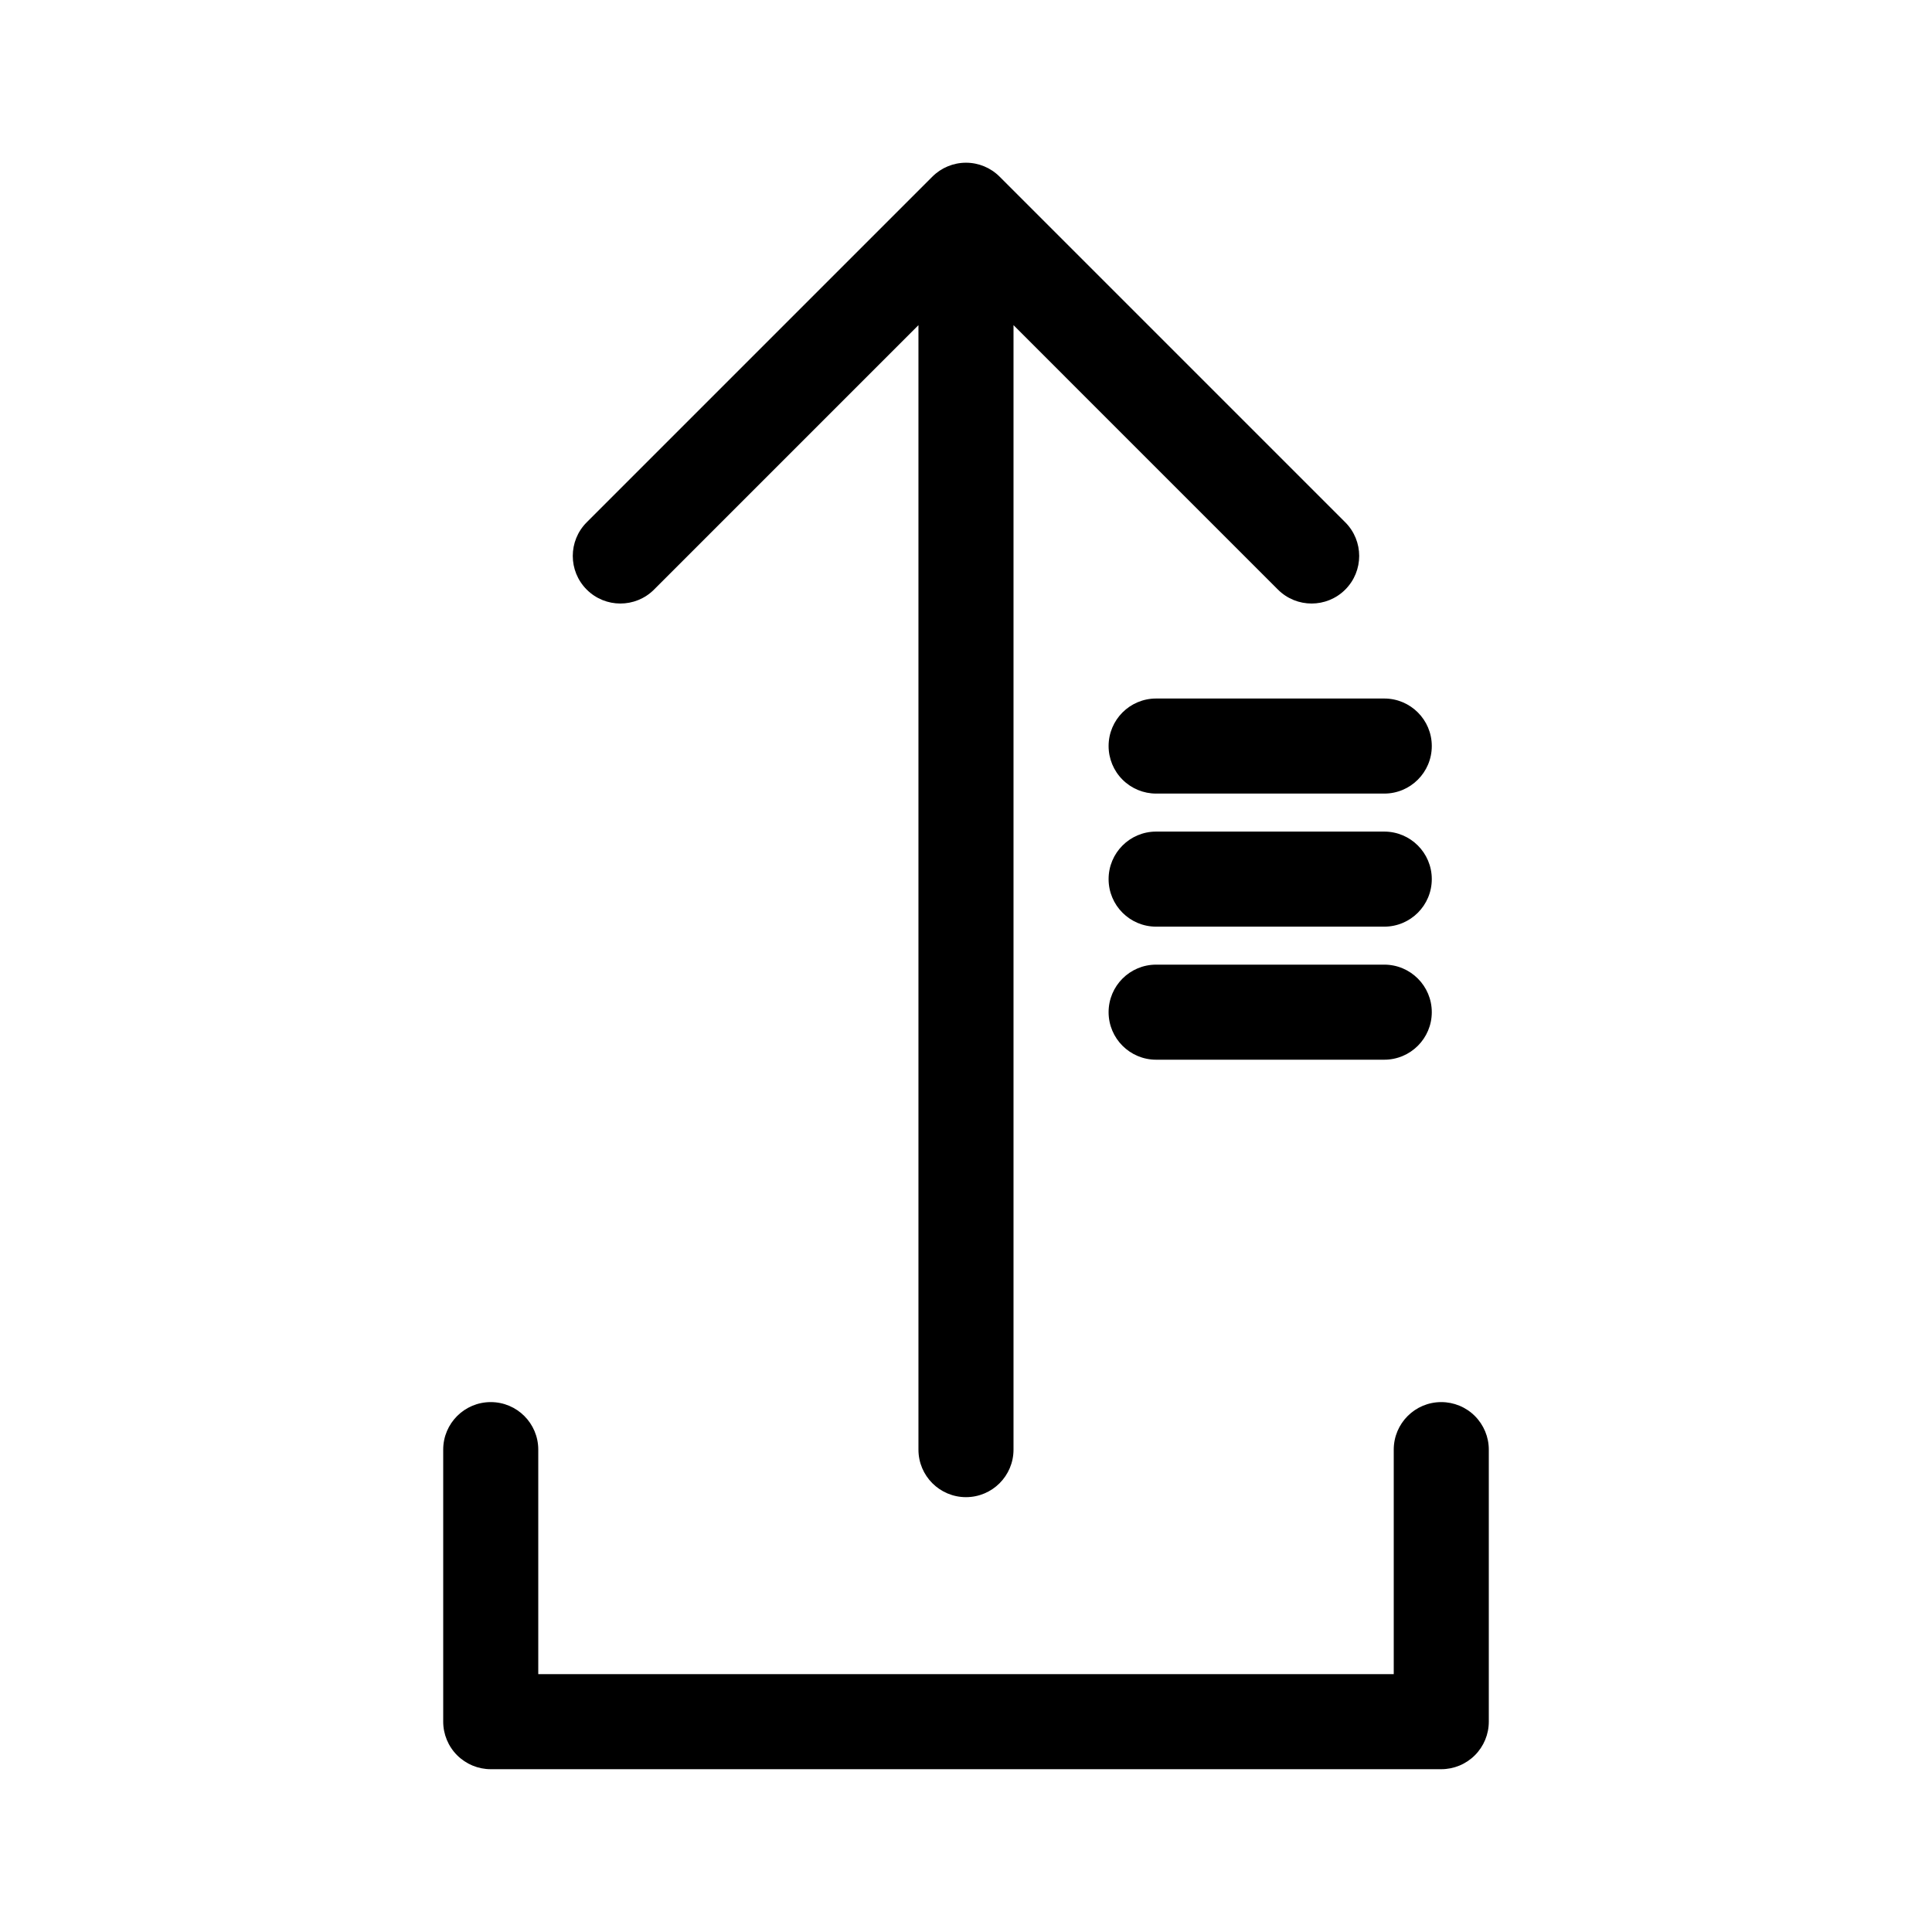
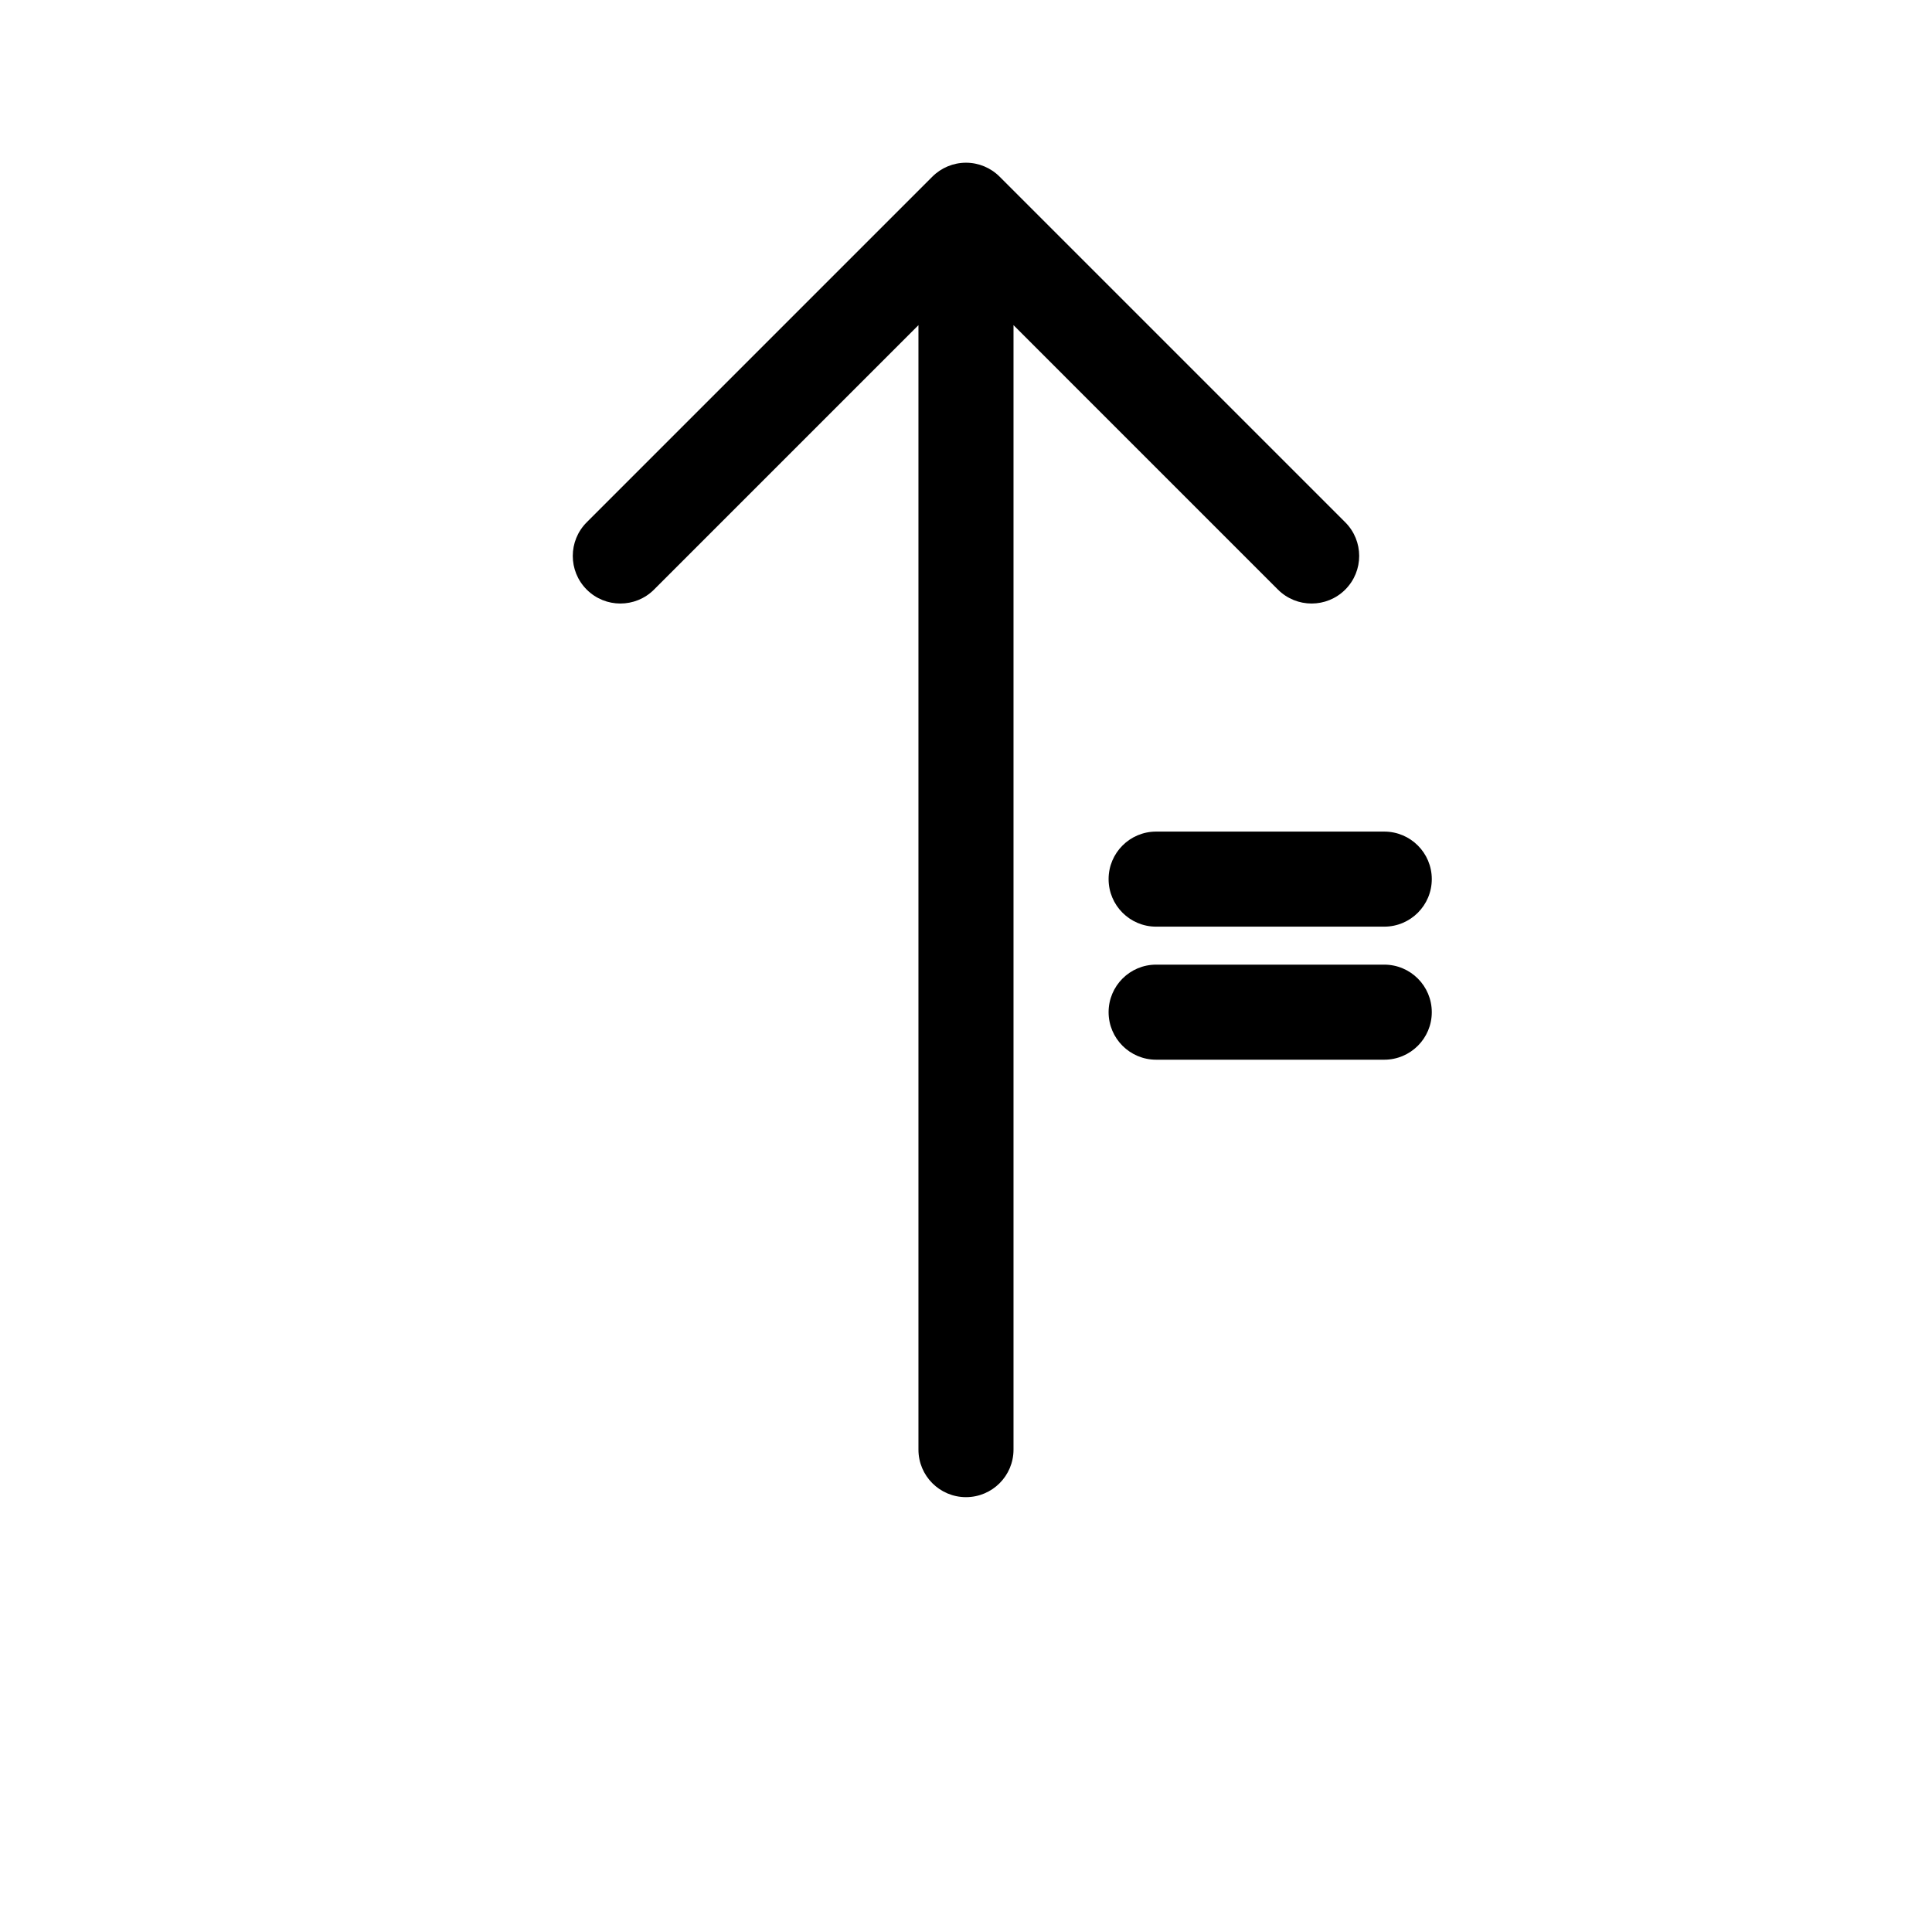
<svg xmlns="http://www.w3.org/2000/svg" fill="#000000" width="800px" height="800px" version="1.1" viewBox="144 144 512 512">
  <g>
    <path d="m317.32 300.25 70.078-70.082v298c0 6.957 5.641 12.594 12.598 12.594 6.953 0 12.594-5.637 12.594-12.594v-298l70.078 70.082c4.926 4.922 12.91 4.922 17.836 0 4.926-4.926 4.926-12.91 0-17.836l-91.594-91.594c-2.359-2.367-5.57-3.699-8.914-3.699-3.348 0-6.555 1.332-8.918 3.699l-91.594 91.594c-4.926 4.926-4.926 12.91 0 17.836 4.926 4.922 12.91 4.922 17.836 0z" />
-     <path d="m525.95 515.57c-6.953 0-12.594 5.637-12.594 12.594v59.5h-226.71v-59.5c0-6.957-5.637-12.594-12.594-12.594s-12.598 5.637-12.598 12.594v72.094c0 3.34 1.328 6.547 3.691 8.906 2.363 2.363 5.566 3.691 8.906 3.691h251.9c3.344 0 6.547-1.328 8.906-3.691 2.363-2.359 3.691-5.566 3.691-8.906v-72.094c0-3.34-1.328-6.543-3.691-8.906-2.359-2.363-5.562-3.688-8.906-3.688z" />
-     <path d="m437.79 341.71c0 3.34 1.324 6.543 3.688 8.906 2.363 2.363 5.566 3.691 8.906 3.691h60.457c6.957 0 12.598-5.641 12.598-12.598s-5.641-12.594-12.598-12.594h-60.457c-6.957 0-12.594 5.637-12.594 12.594z" />
    <path d="m510.84 399.64h-60.457c-6.957 0-12.594 5.641-12.594 12.598 0 6.953 5.637 12.594 12.594 12.594h60.457c6.957 0 12.598-5.641 12.598-12.594 0-6.957-5.641-12.598-12.598-12.598z" />
    <path d="m510.84 364.38h-60.457c-6.957 0-12.594 5.641-12.594 12.594 0 6.957 5.637 12.598 12.594 12.598h60.457c6.957 0 12.598-5.641 12.598-12.598 0-6.953-5.641-12.594-12.598-12.594z" />
  </g>
</svg>